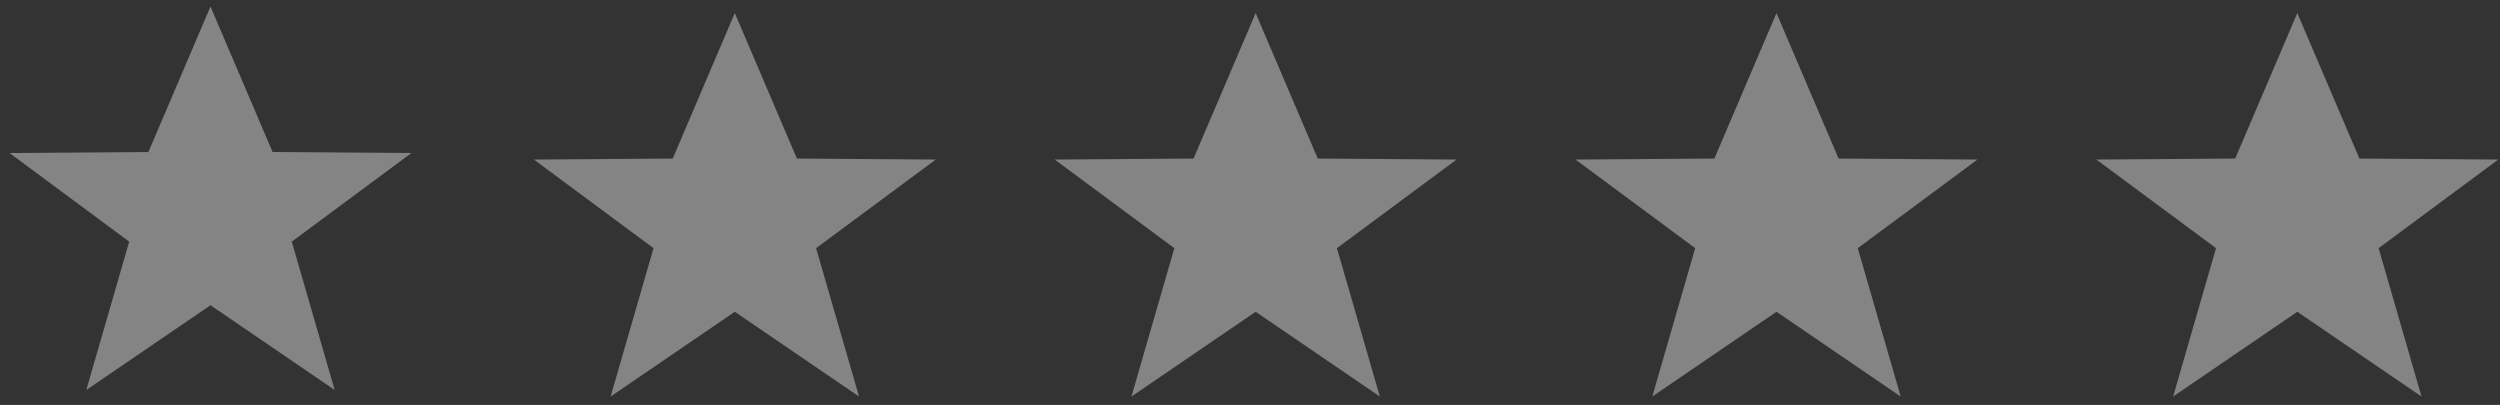
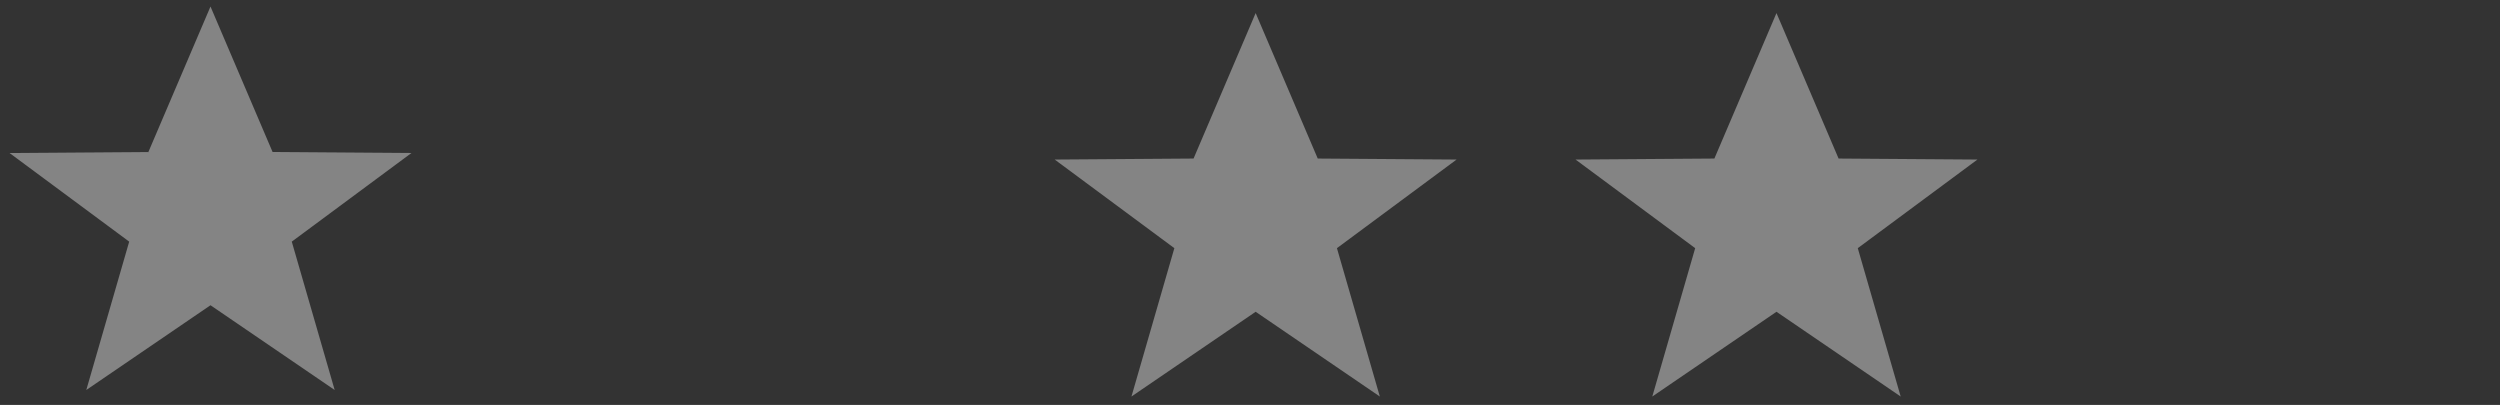
<svg xmlns="http://www.w3.org/2000/svg" width="142px" height="23px" viewBox="0 0 142 23" version="1.1">
  <rect x="0" y="0" width="142" height="23" fill="#333333" stroke="none" />
  <title>Group 7</title>
  <desc>Created with Sketch.</desc>
  <defs />
  <g id="Page-1" stroke="none" stroke-width="1" fill="none" fill-rule="evenodd" opacity="0.397">
    <g id="Subpage-Copy-10" transform="translate(-41, -1712)" fill="#FEFEFE">
      <g id="Group-7" transform="translate(41, 1712)">
        <polygon id="Page-1" points="11.956 0.371 8.428 8.634 0.541 8.691 7.338 13.725 4.901 22.152 11.956 17.338 19.01 22.152 16.573 13.725 23.37 8.691 15.483 8.634" />
-         <polygon id="Page-1" points="41.737 0.742 38.21 9.005 30.323 9.062 37.12 14.096 34.683 22.523 41.737 17.709 48.792 22.523 46.355 14.096 53.152 9.062 45.265 9.005" />
        <polygon id="Page-1" points="71.321 0.742 67.794 9.005 59.906 9.062 66.703 14.096 64.266 22.523 71.321 17.709 78.375 22.523 75.938 14.096 82.735 9.062 74.848 9.005" />
        <polygon id="Page-1" points="100.904 0.742 97.377 9.005 89.49 9.062 96.286 14.096 93.85 22.523 100.904 17.709 107.959 22.523 105.522 14.096 112.319 9.062 104.432 9.005" />
-         <polygon id="Page-1" points="130.487 0.742 126.96 9.005 119.073 9.062 125.87 14.096 123.433 22.523 130.487 17.709 137.542 22.523 135.105 14.096 141.902 9.062 134.015 9.005" />
      </g>
    </g>
  </g>
</svg>